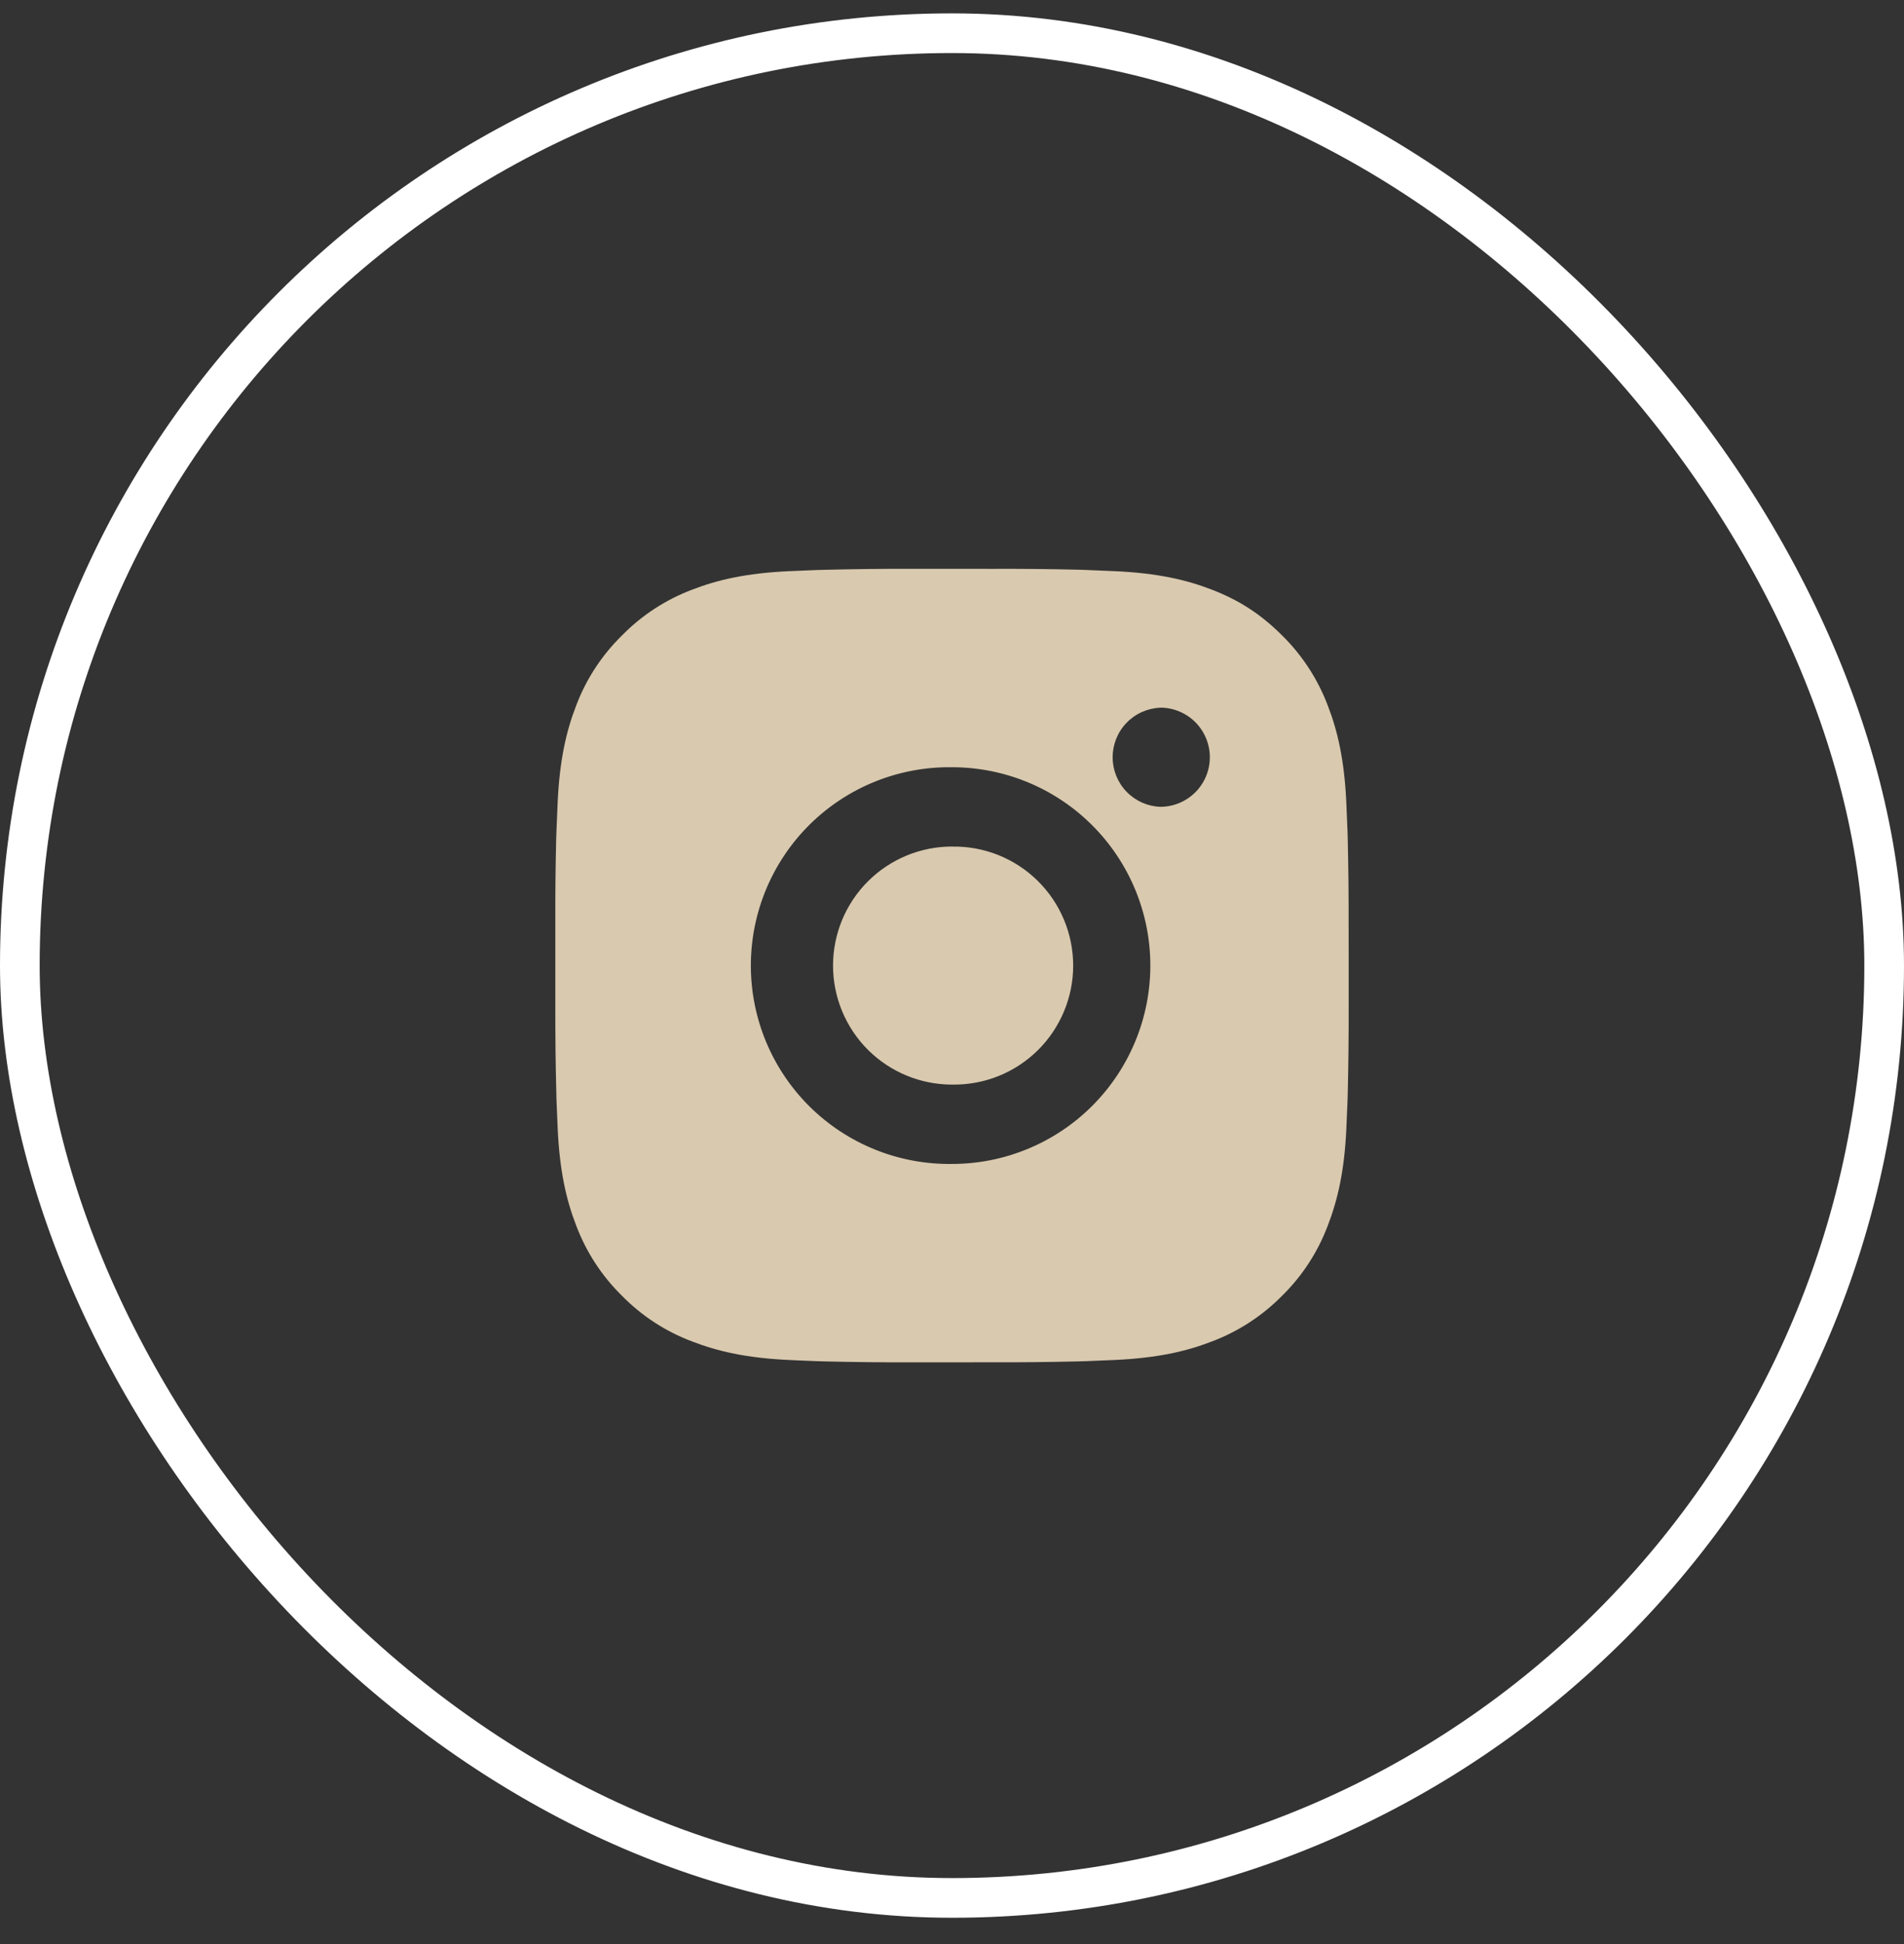
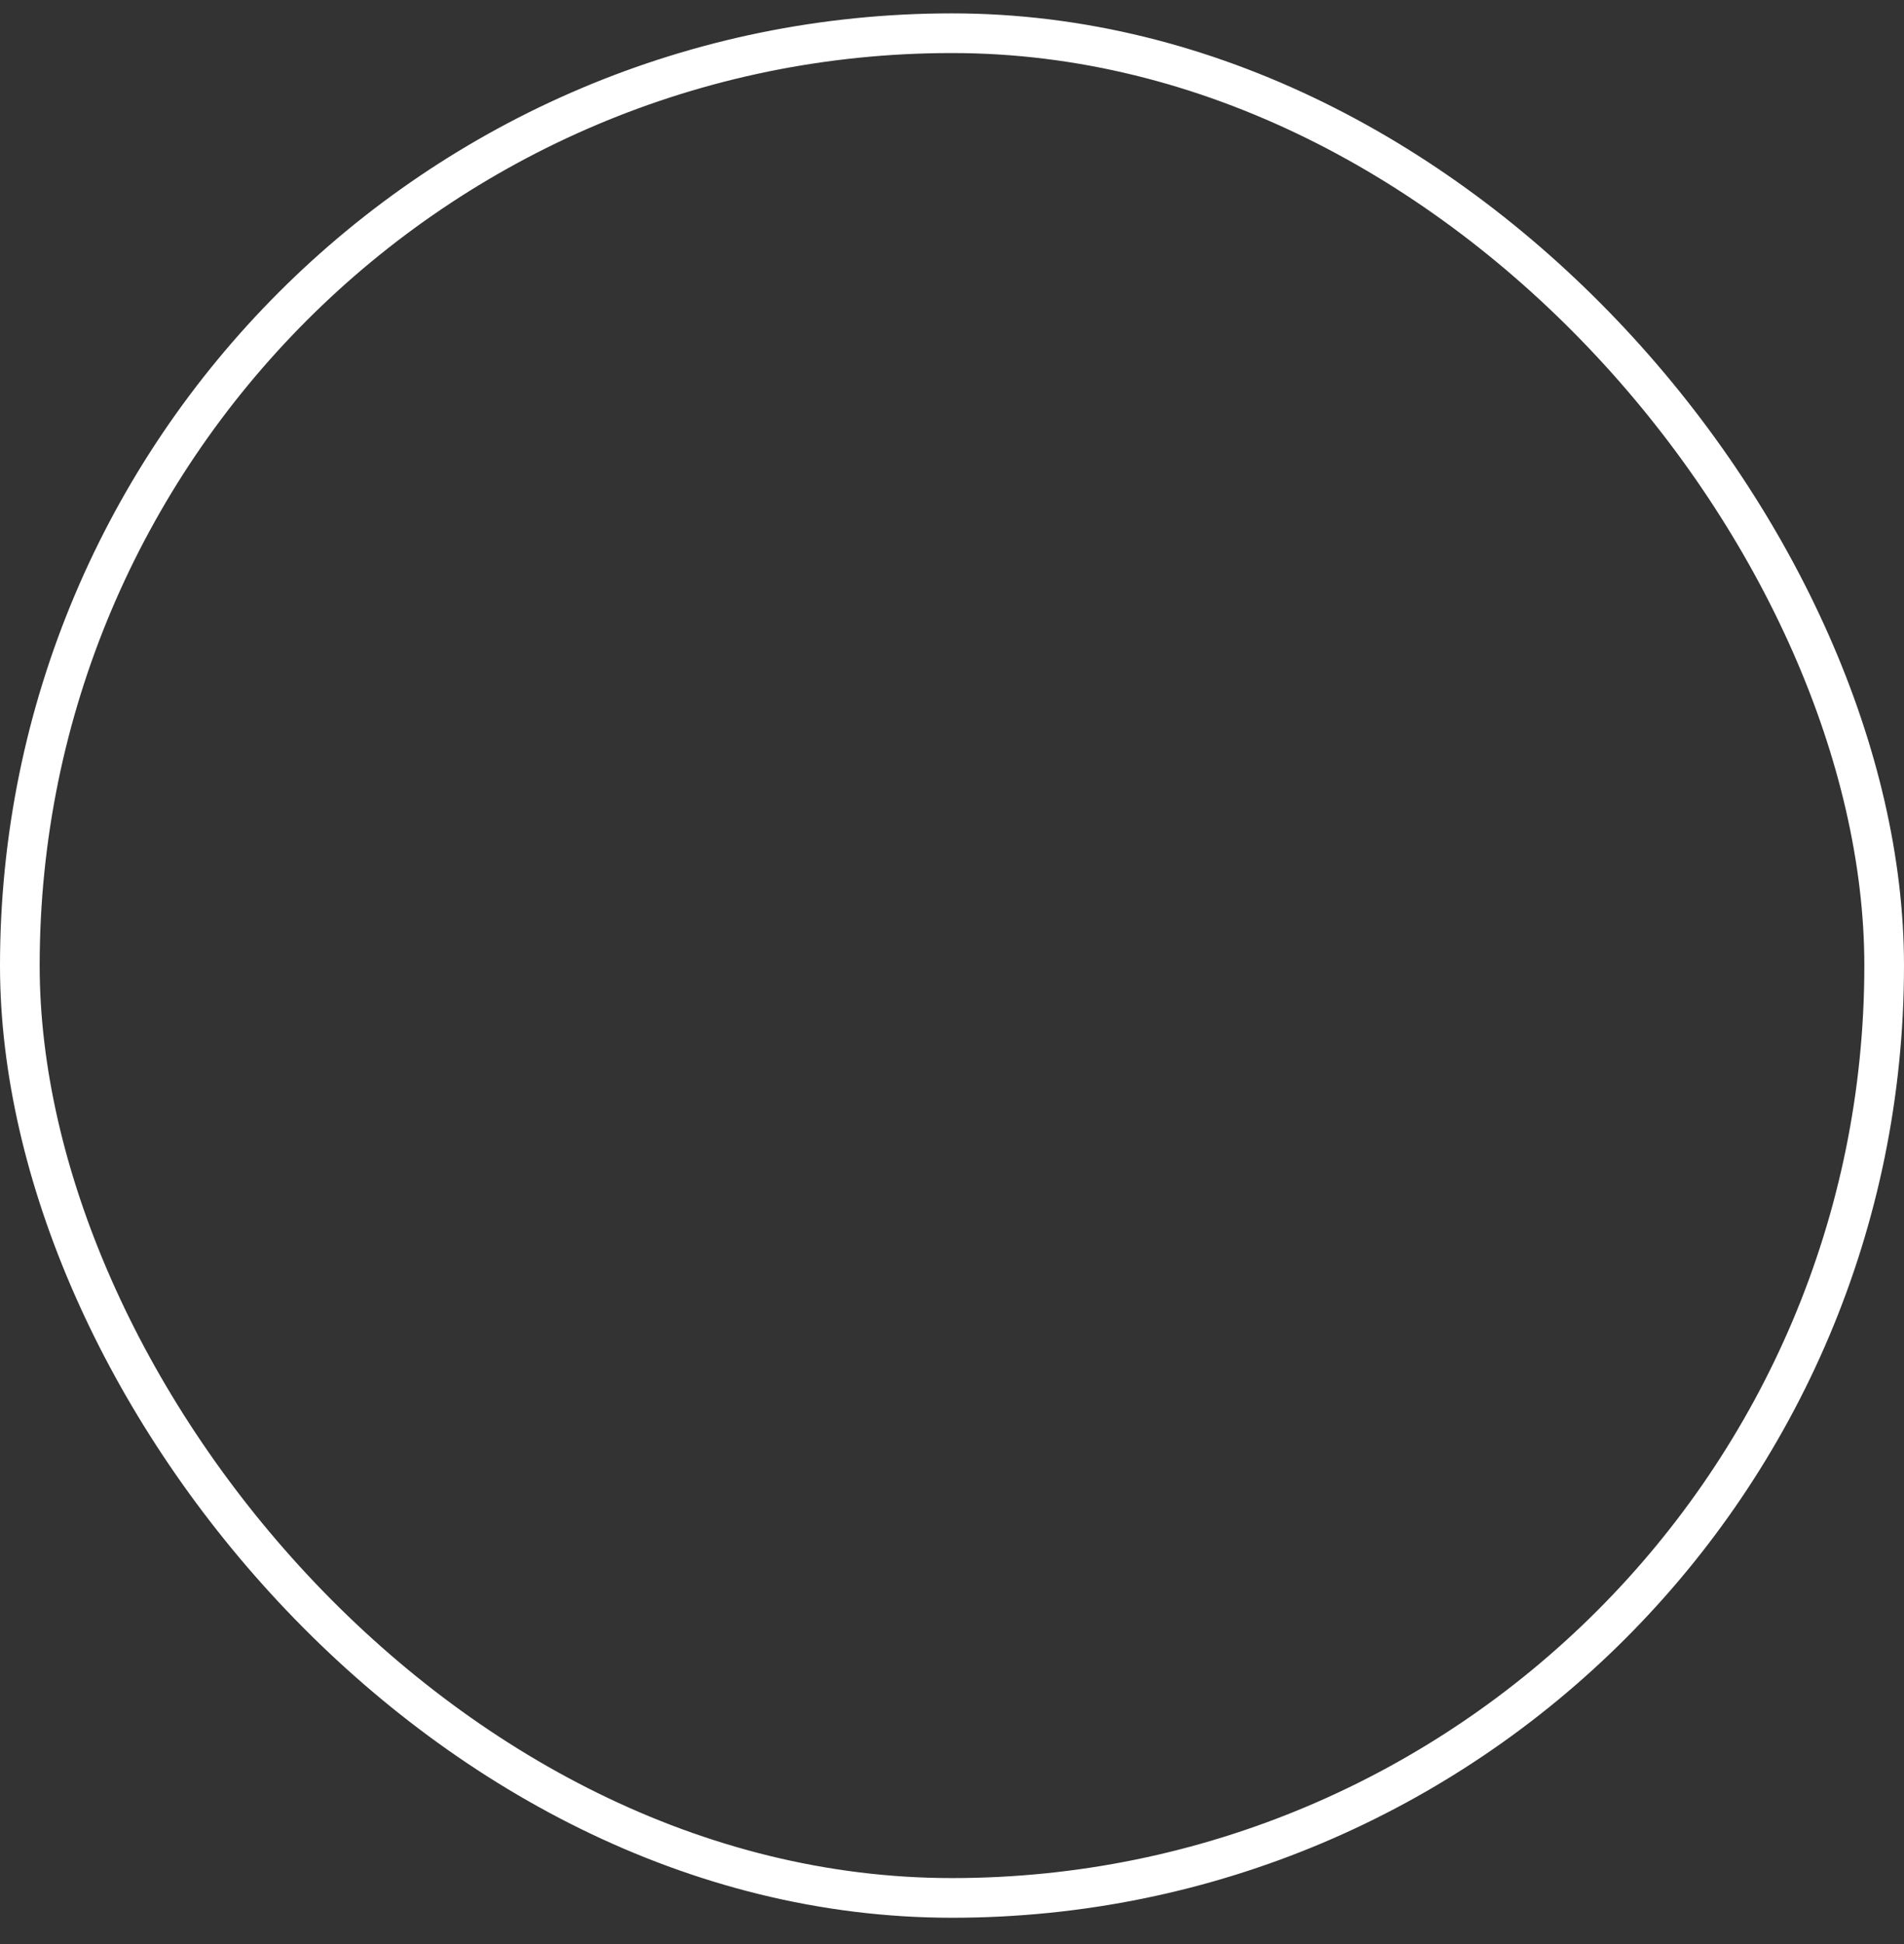
<svg xmlns="http://www.w3.org/2000/svg" width="48" height="49" viewBox="0 0 48 49" fill="none">
  <rect x="0" y="0" width="48" height="49" fill="#333333" stroke="none" />
  <rect x="0.5" y="0.837" width="47" height="47" rx="23.5" stroke="white" />
-   <path d="M25.028 14.338C25.757 14.335 26.487 14.343 27.217 14.36L27.411 14.367C27.635 14.375 27.856 14.385 28.123 14.397C29.187 14.447 29.913 14.615 30.55 14.862C31.21 15.116 31.766 15.46 32.322 16.016C32.83 16.516 33.223 17.12 33.475 17.787C33.722 18.424 33.89 19.151 33.94 20.215C33.952 20.481 33.962 20.703 33.97 20.927L33.976 21.121C33.993 21.85 34.001 22.58 33.999 23.309L34 24.055V25.365C34.002 26.095 33.994 26.825 33.977 27.554L33.971 27.748C33.963 27.972 33.953 28.193 33.941 28.46C33.891 29.524 33.721 30.25 33.475 30.887C33.224 31.555 32.831 32.16 32.322 32.659C31.822 33.167 31.217 33.561 30.55 33.812C29.913 34.059 29.187 34.227 28.123 34.277C27.856 34.289 27.635 34.299 27.411 34.307L27.217 34.313C26.487 34.331 25.757 34.339 25.028 34.336L24.282 34.337H22.973C22.243 34.34 21.513 34.332 20.784 34.314L20.59 34.308C20.352 34.3 20.115 34.289 19.878 34.278C18.814 34.228 18.088 34.058 17.45 33.812C16.782 33.562 16.178 33.168 15.679 32.659C15.17 32.159 14.776 31.555 14.525 30.887C14.278 30.25 14.11 29.524 14.06 28.46C14.049 28.223 14.039 27.985 14.03 27.748L14.025 27.554C14.006 26.825 13.998 26.095 14 25.365V23.309C13.997 22.58 14.004 21.85 14.022 21.121L14.029 20.927C14.037 20.703 14.047 20.481 14.059 20.215C14.109 19.15 14.277 18.425 14.524 17.787C14.775 17.12 15.17 16.516 15.68 16.017C16.178 15.508 16.783 15.114 17.45 14.862C18.088 14.615 18.813 14.447 19.878 14.397L20.59 14.367L20.784 14.362C21.513 14.344 22.242 14.335 22.972 14.337L25.028 14.338ZM24 19.338C23.337 19.329 22.679 19.451 22.065 19.698C21.45 19.945 20.89 20.312 20.418 20.777C19.947 21.242 19.572 21.797 19.316 22.408C19.061 23.019 18.929 23.675 18.929 24.338C18.929 25 19.061 25.656 19.316 26.267C19.572 26.879 19.947 27.433 20.418 27.898C20.89 28.363 21.45 28.73 22.065 28.977C22.679 29.224 23.337 29.346 24 29.337C25.326 29.337 26.598 28.81 27.535 27.873C28.473 26.935 29 25.663 29 24.337C29 23.011 28.473 21.739 27.535 20.802C26.598 19.864 25.326 19.338 24 19.338ZM24 21.338C24.398 21.331 24.794 21.403 25.164 21.55C25.535 21.698 25.872 21.918 26.156 22.197C26.441 22.476 26.667 22.809 26.821 23.177C26.975 23.544 27.055 23.939 27.055 24.337C27.055 24.736 26.976 25.13 26.821 25.498C26.667 25.865 26.441 26.199 26.157 26.478C25.873 26.757 25.536 26.977 25.165 27.125C24.795 27.272 24.399 27.344 24.001 27.337C23.205 27.337 22.442 27.021 21.879 26.459C21.317 25.896 21.001 25.133 21.001 24.337C21.001 23.541 21.317 22.778 21.879 22.216C22.442 21.653 23.205 21.337 24.001 21.337L24 21.338ZM29.25 17.838C28.927 17.851 28.622 17.988 28.398 18.221C28.174 18.454 28.05 18.764 28.05 19.087C28.05 19.41 28.174 19.72 28.398 19.953C28.622 20.186 28.927 20.323 29.25 20.336C29.581 20.336 29.899 20.204 30.134 19.97C30.368 19.736 30.5 19.418 30.5 19.086C30.5 18.755 30.368 18.437 30.134 18.202C29.899 17.968 29.581 17.836 29.25 17.836V17.838Z" fill="#D9C9AE" />
</svg>